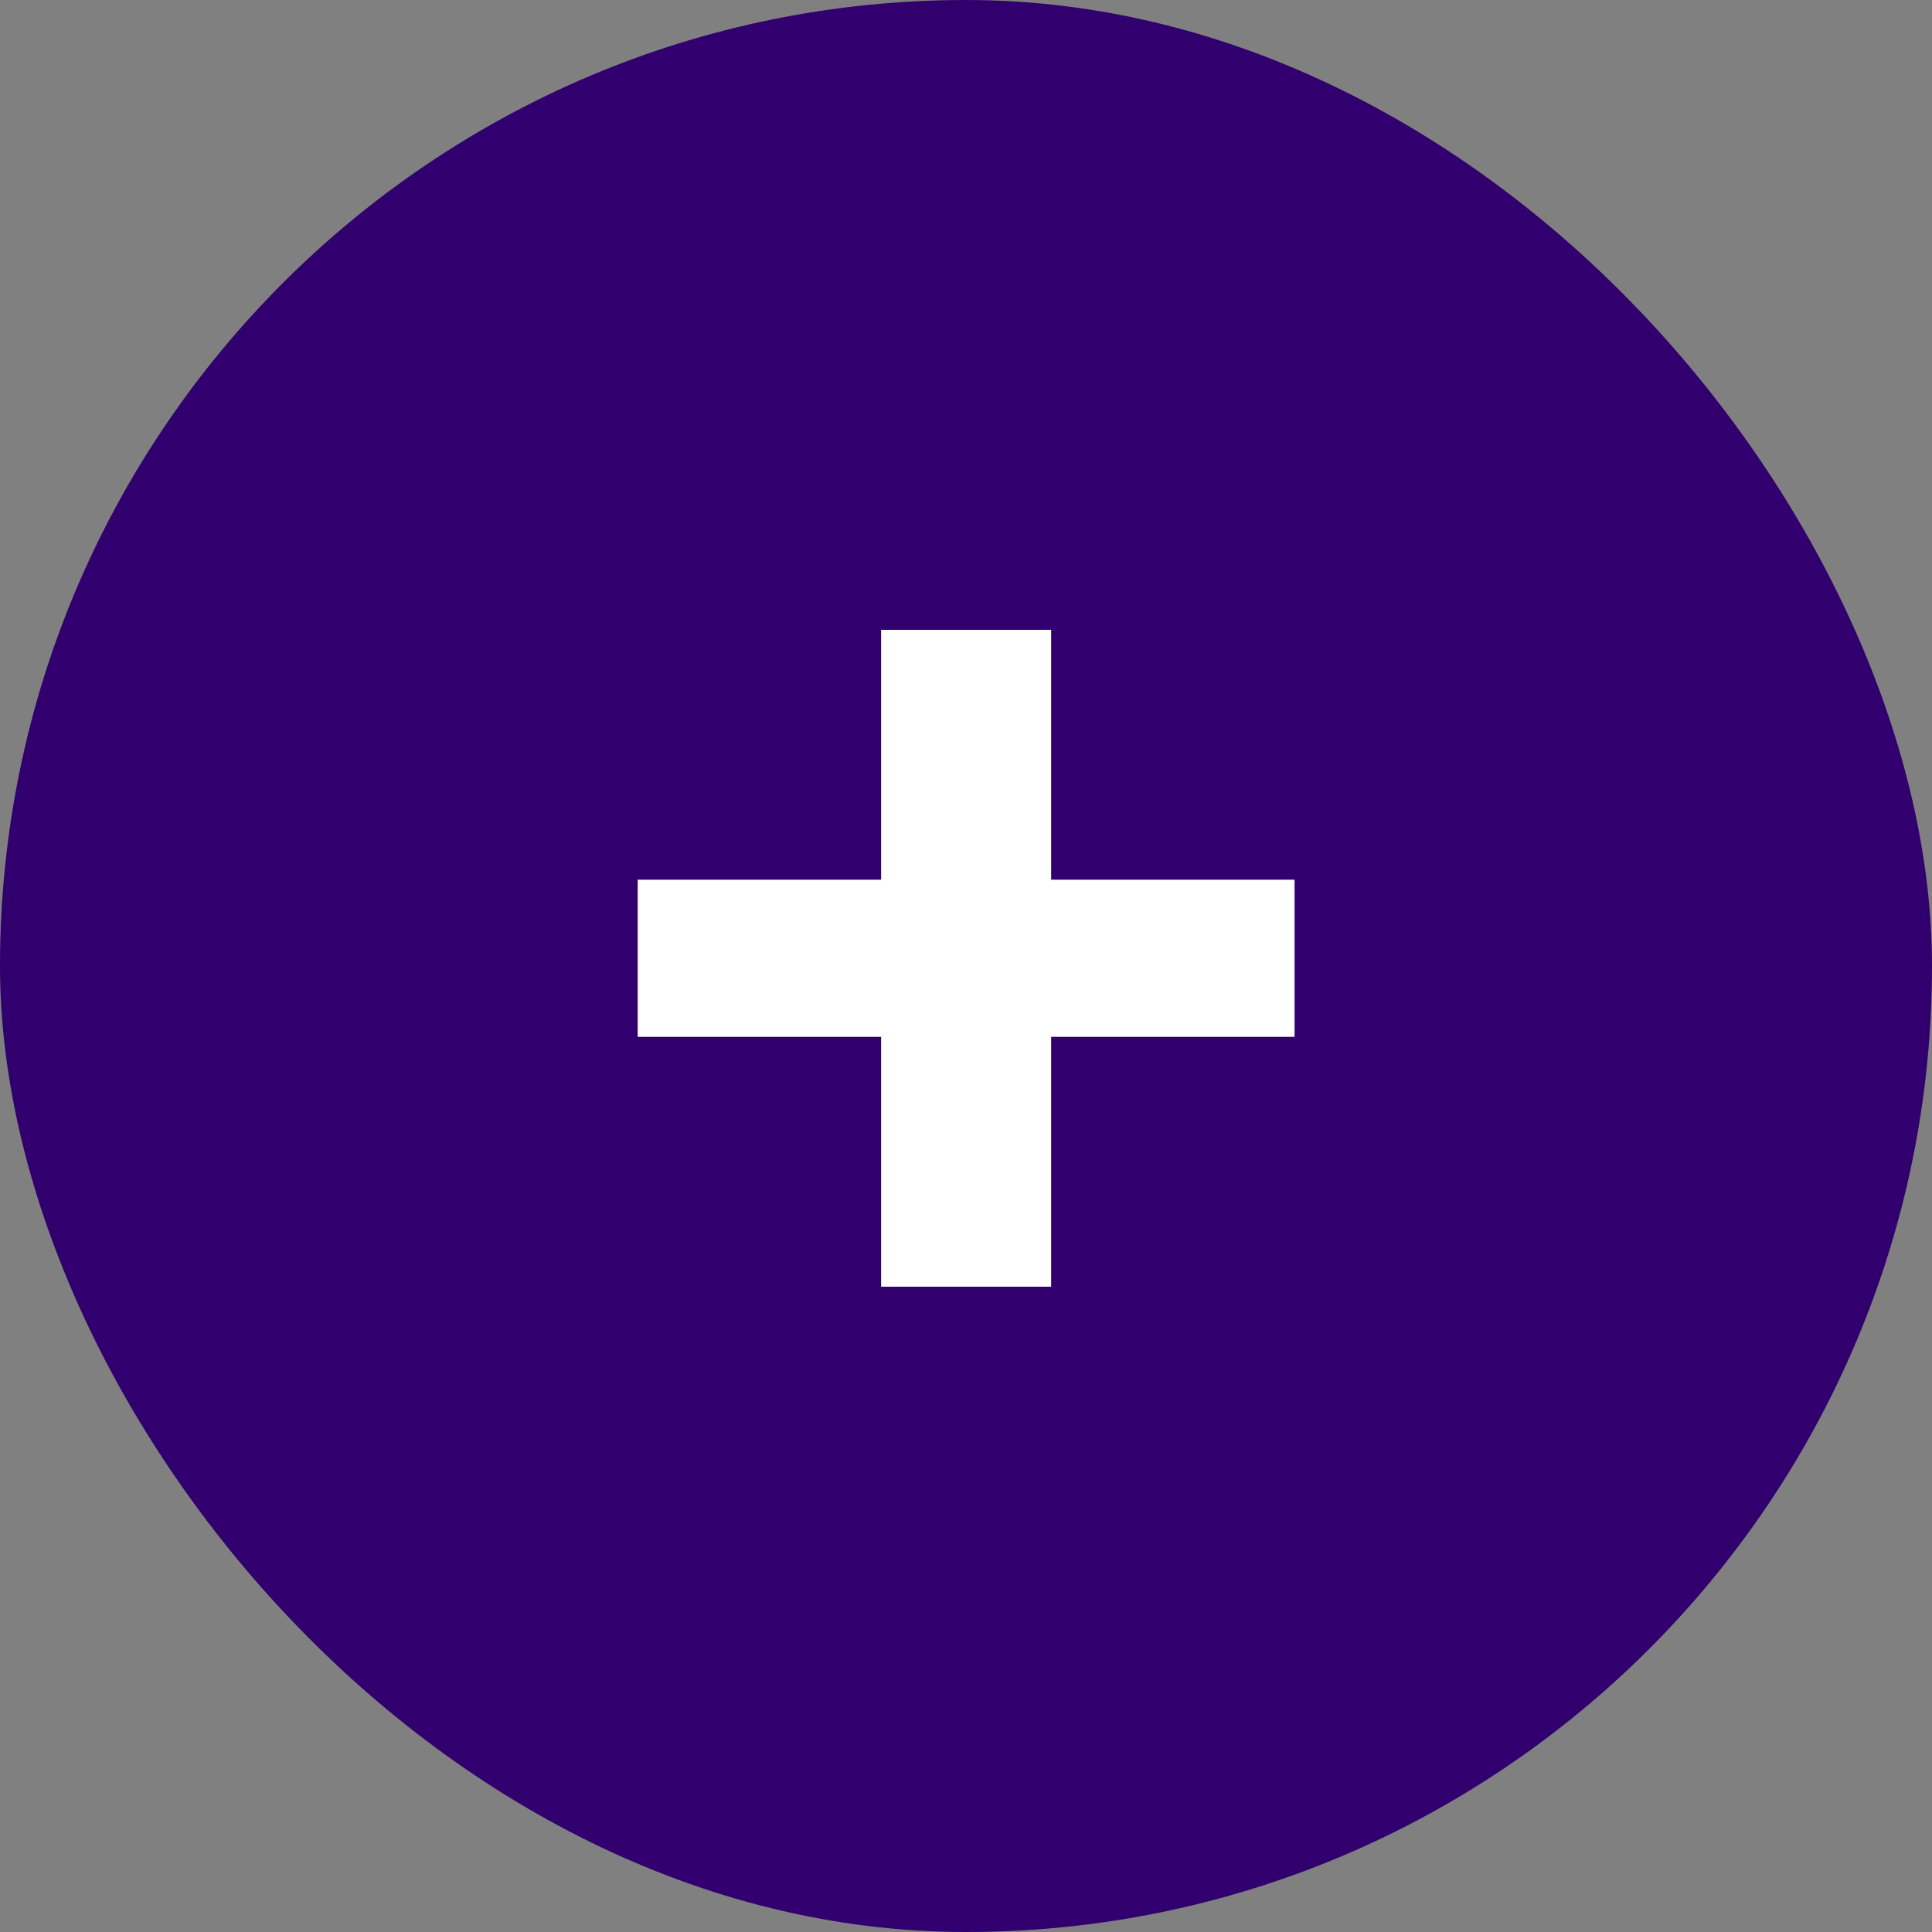
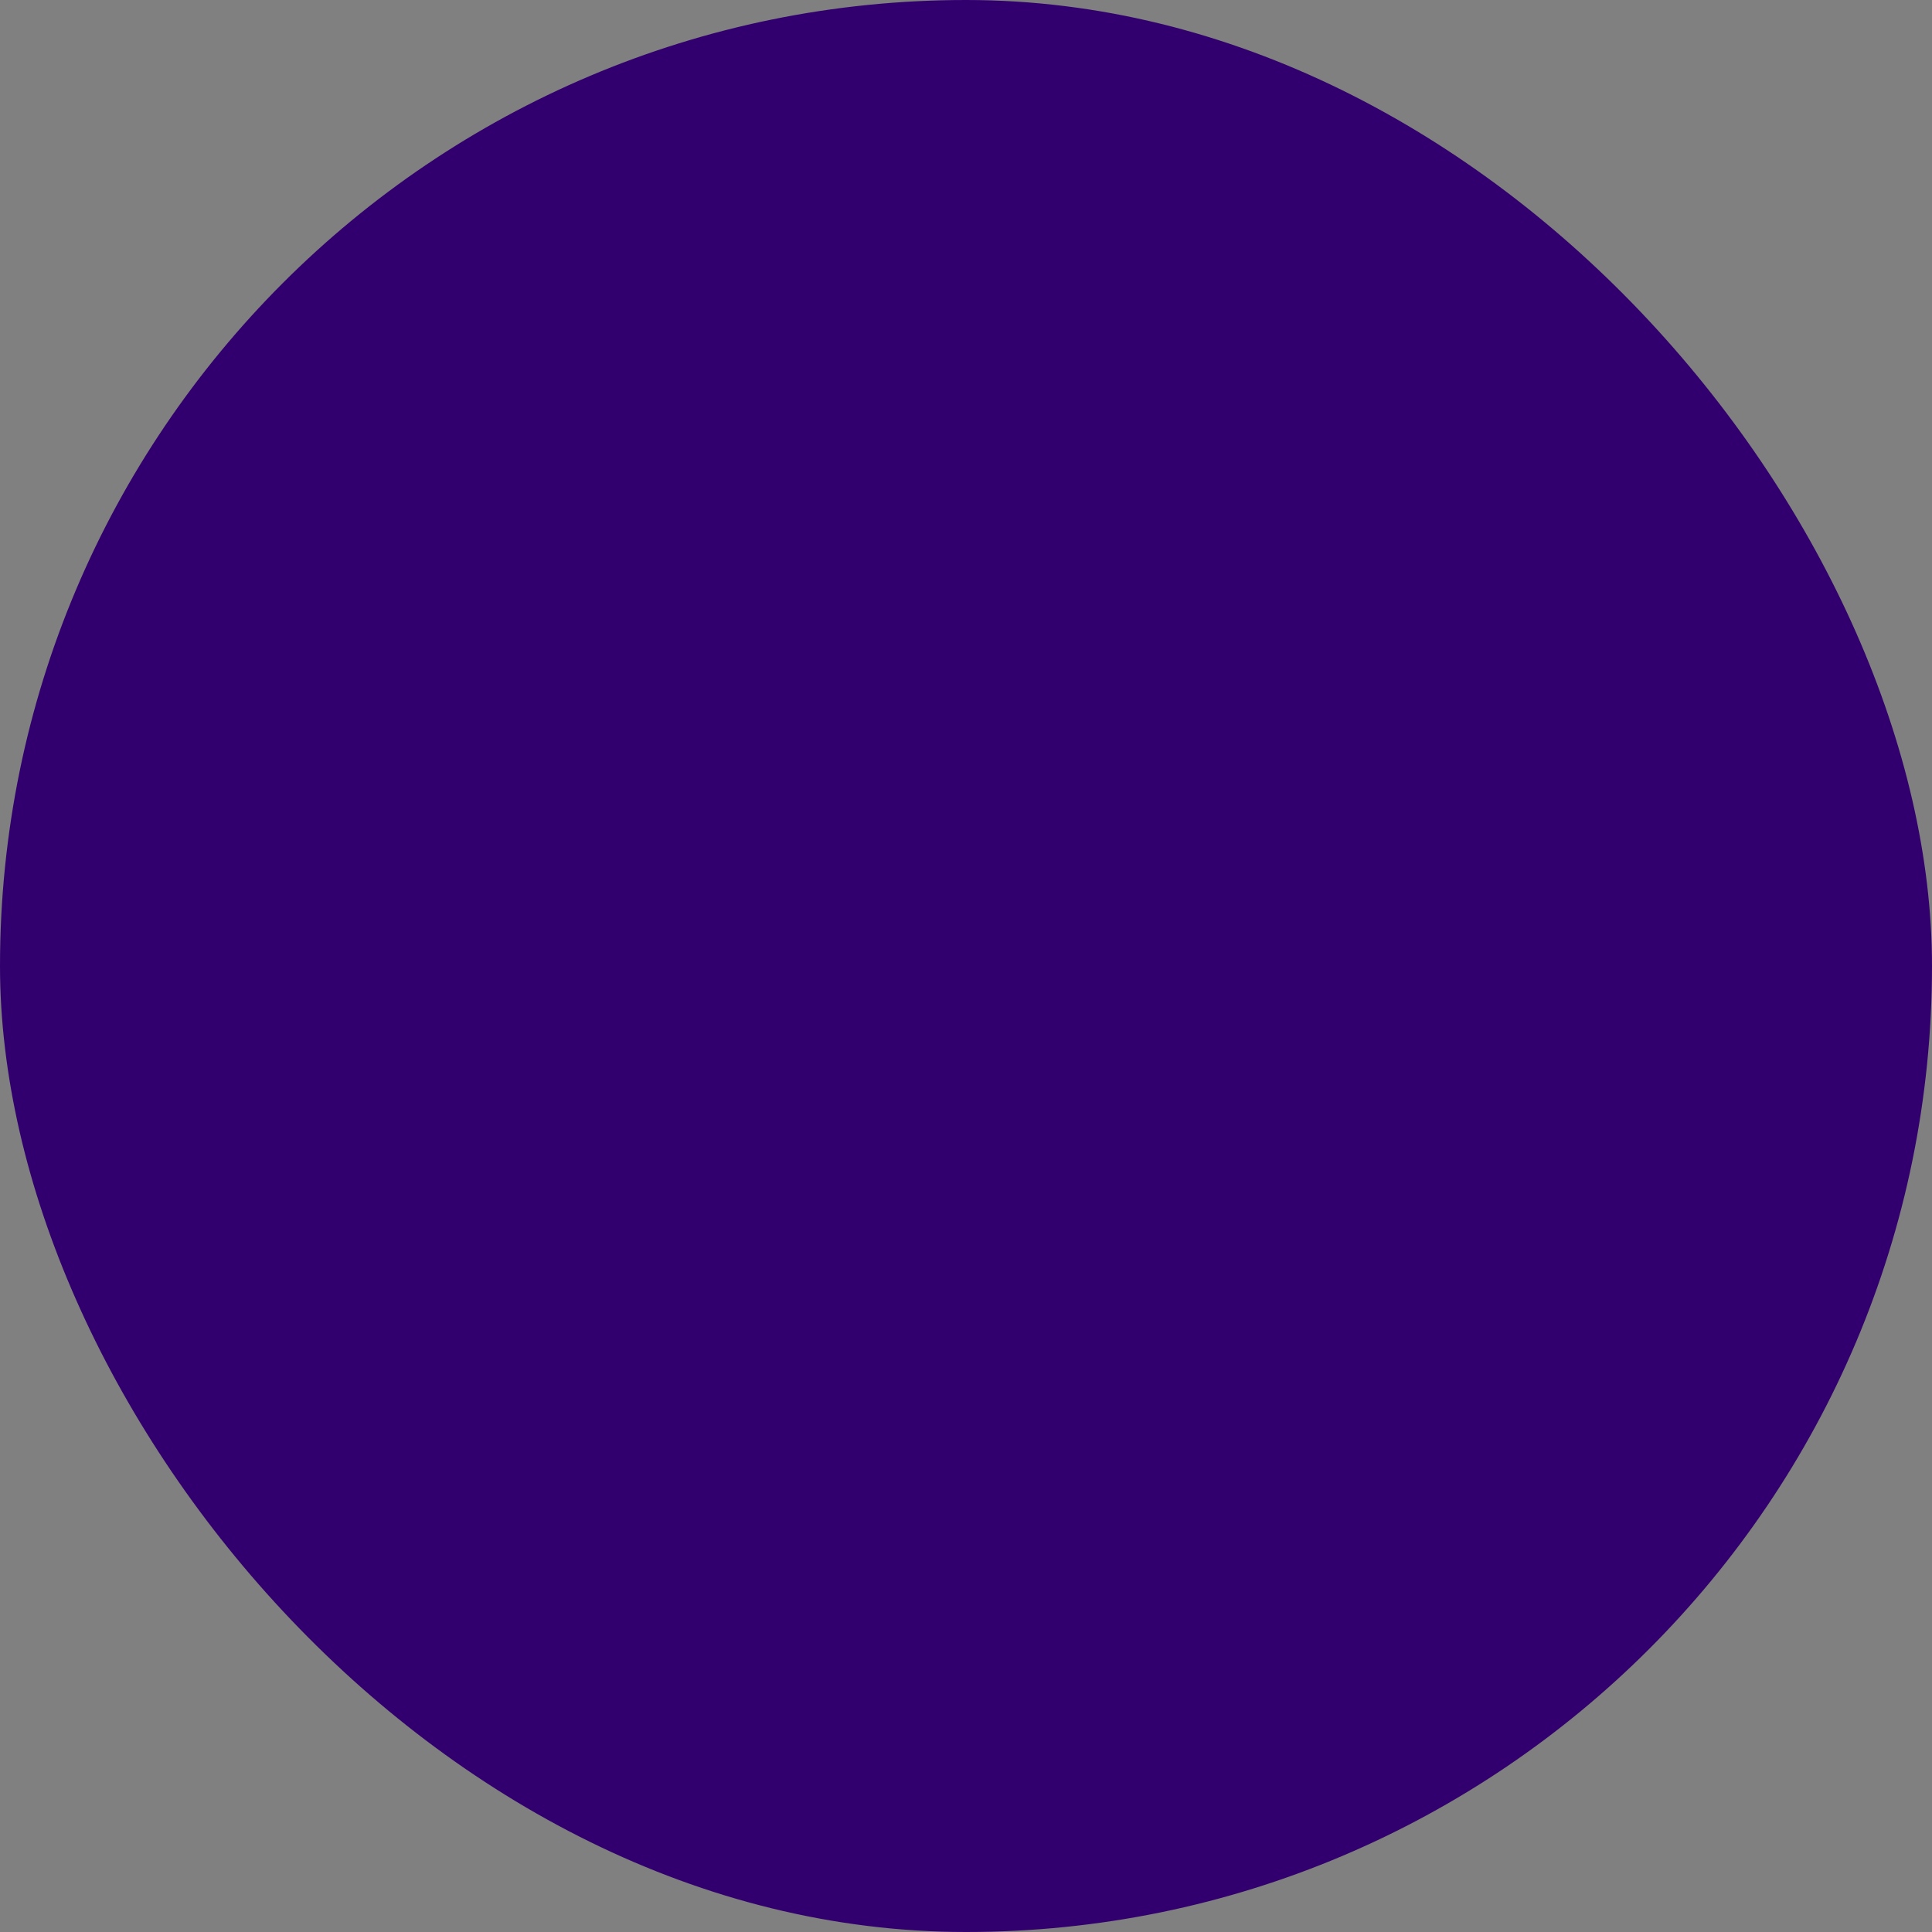
<svg xmlns="http://www.w3.org/2000/svg" width="30" height="30" viewBox="0 0 30 30" fill="none">
  <rect x="0" y="0" width="30" height="30" fill="#808080" stroke="none" />
  <rect width="30" height="30" rx="15" fill="#32006E" />
-   <path d="M20.102 16.1H16.322V19.98H13.682V16.1H9.902V13.66H13.682V9.78H16.322V13.66H20.102V16.1Z" fill="white" />
</svg>